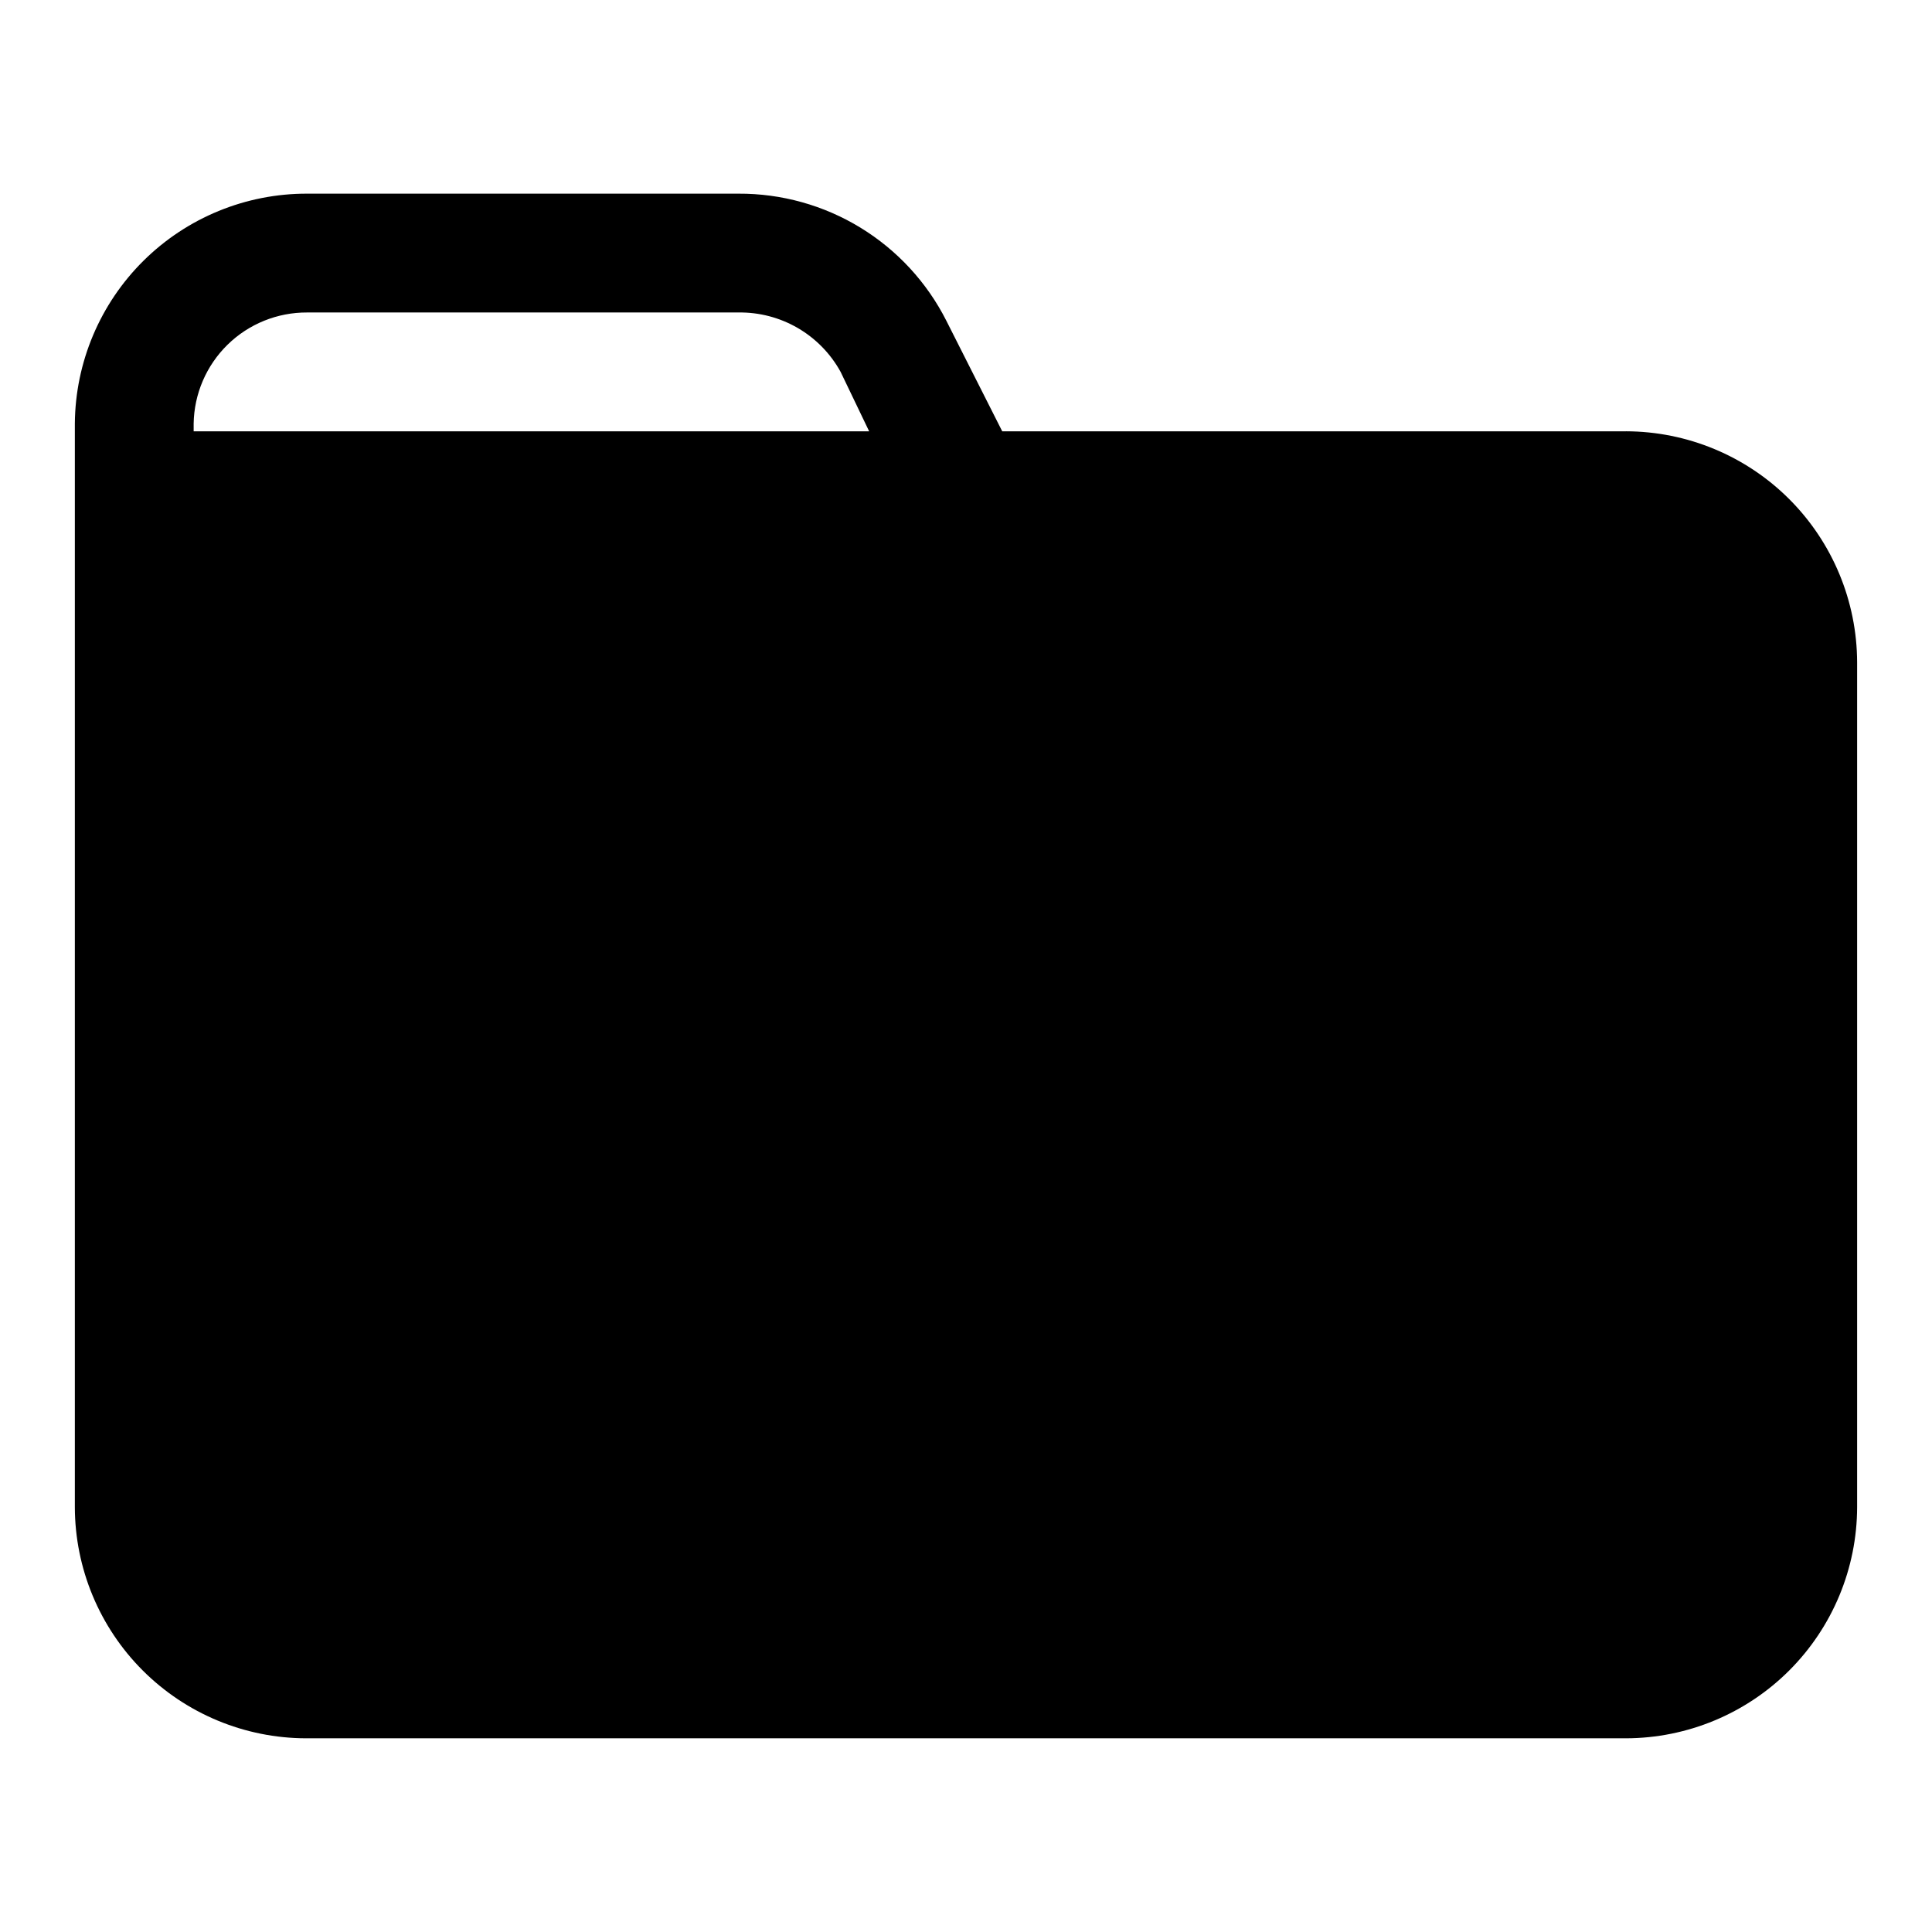
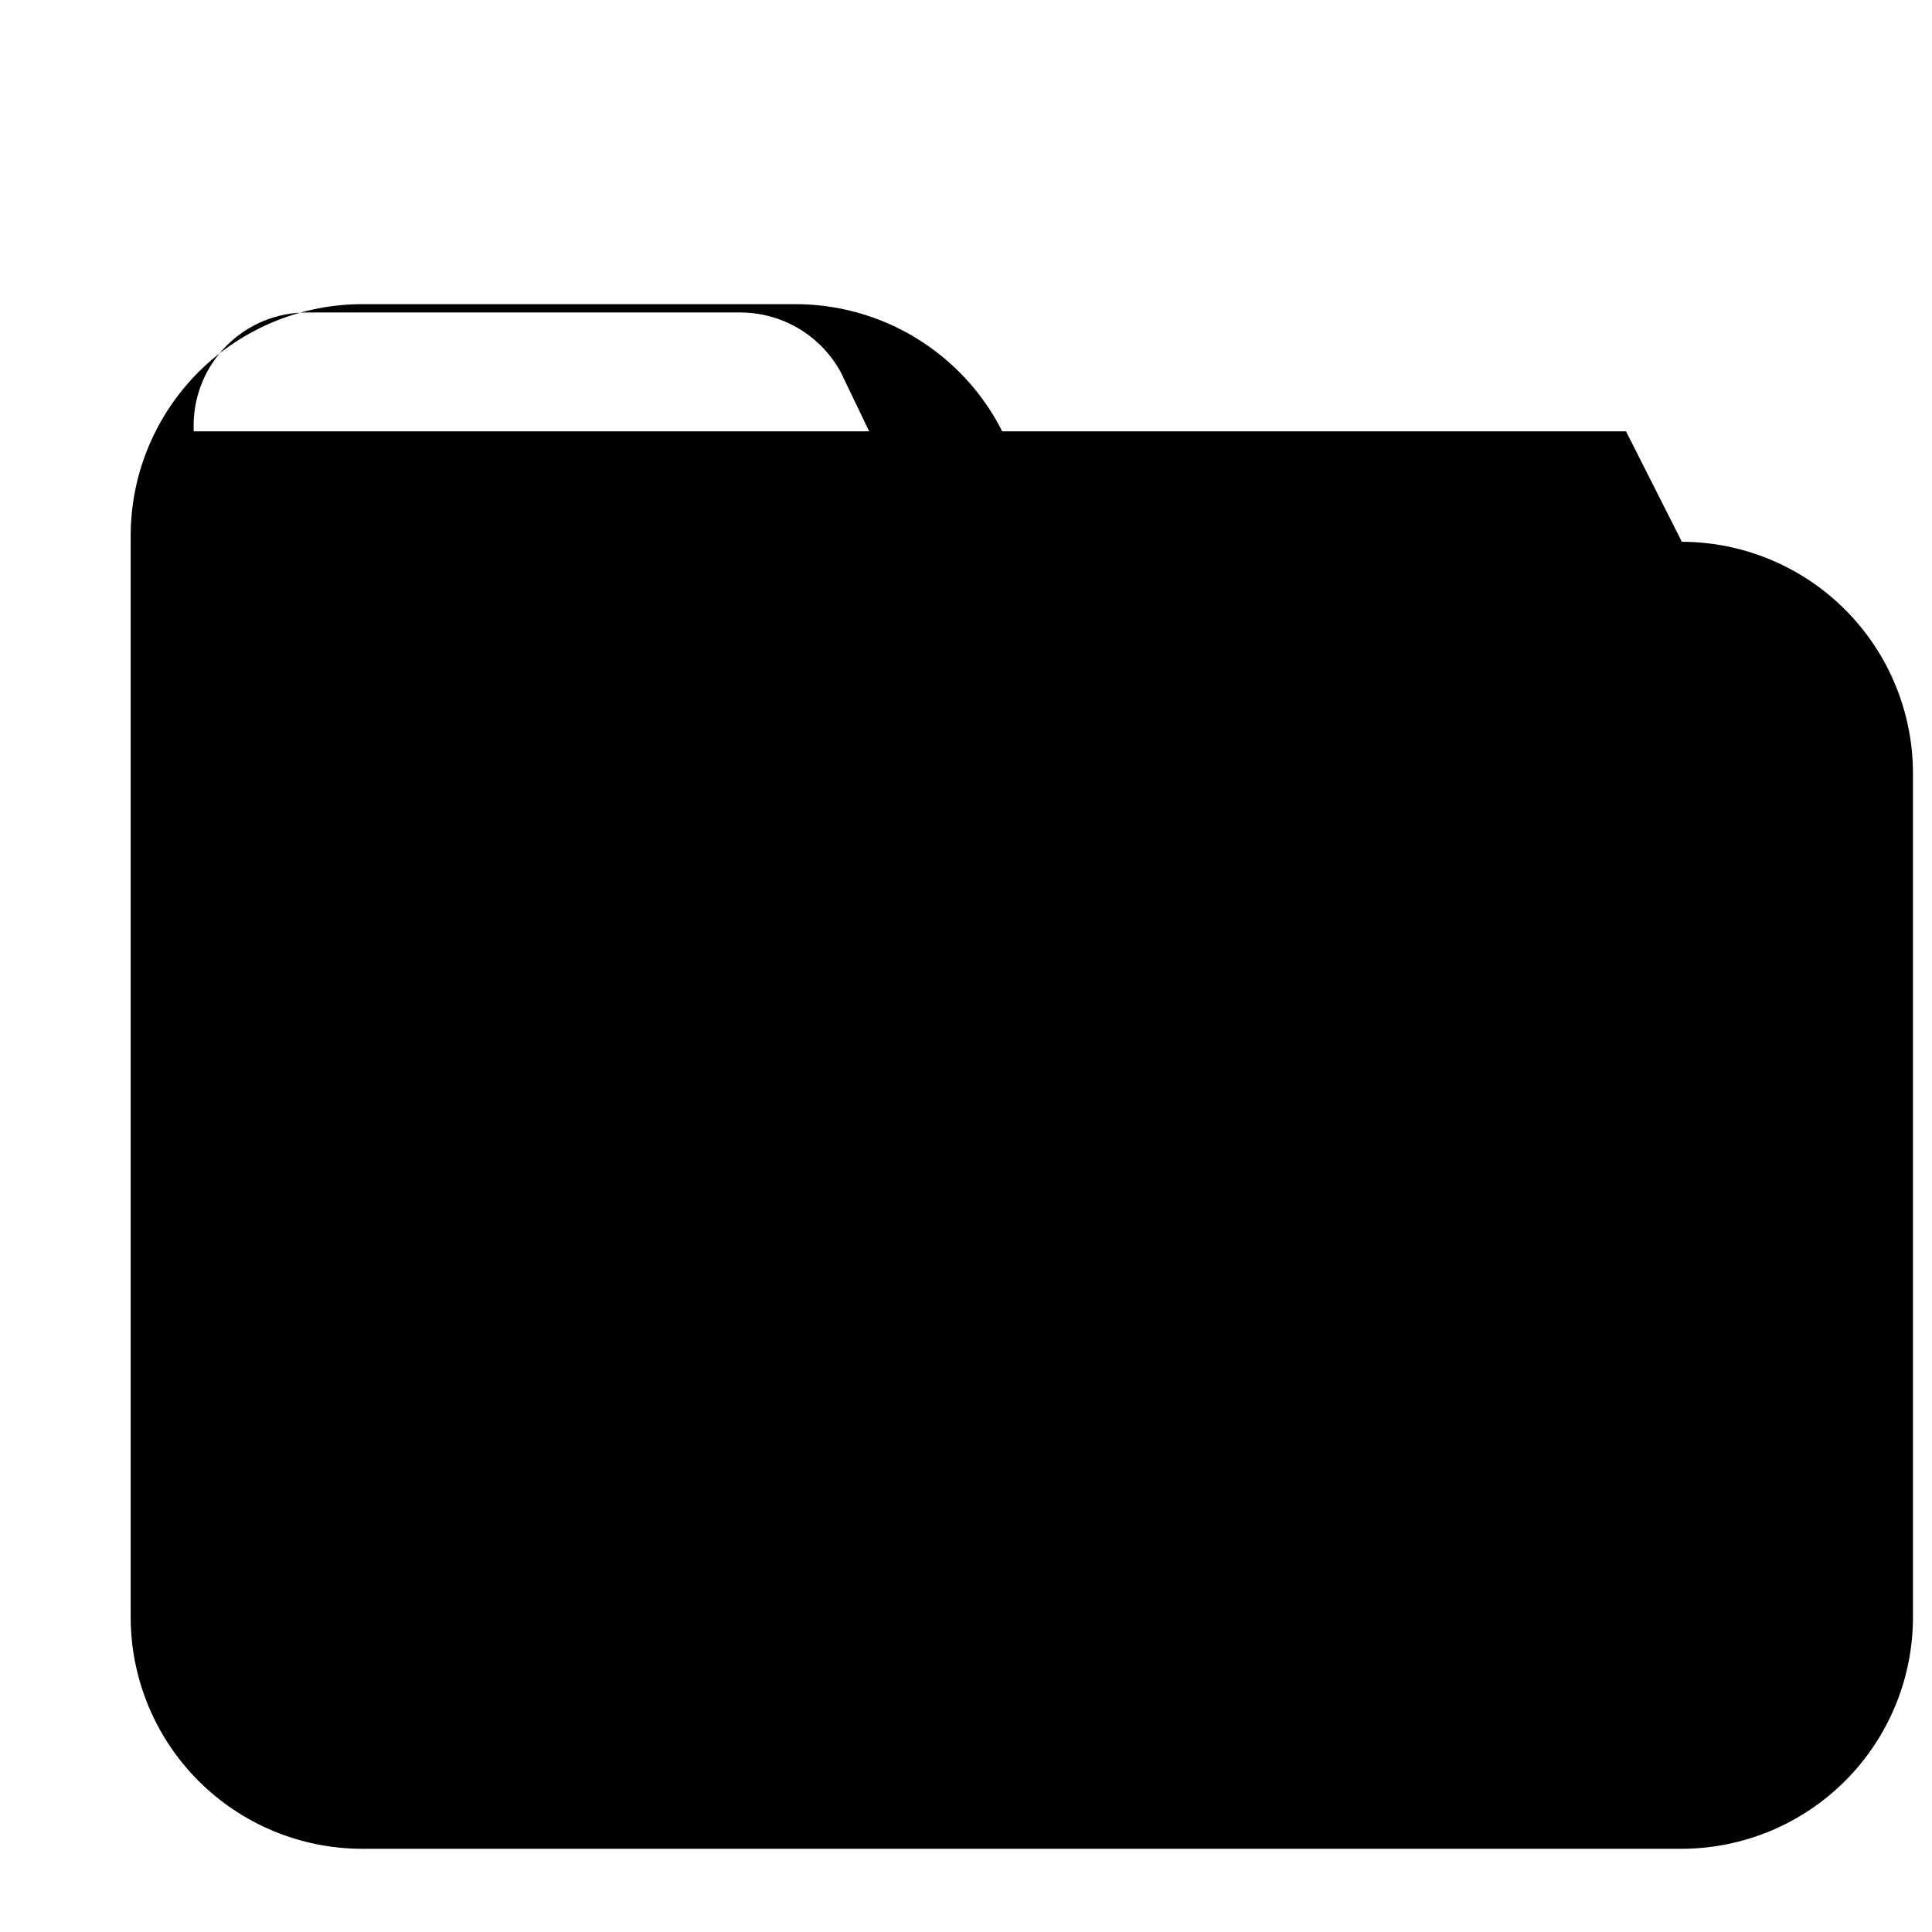
<svg xmlns="http://www.w3.org/2000/svg" fill="#000000" width="800px" height="800px" version="1.1" viewBox="144 144 512 512">
-   <path d="m574.91 258.3h-165.31l-14.801-29.285 0.004 0.004c-5.148-10.184-13.031-18.727-22.766-24.68-9.734-5.949-20.934-9.07-32.34-9.016h-114.3c-16.23-0.039-31.82 6.344-43.355 17.762-11.535 11.418-18.082 26.938-18.207 43.168v287.17c0.043 16.23 6.508 31.785 17.984 43.262 11.477 11.477 27.031 17.941 43.262 17.984h349.83c16.23-0.043 31.785-6.508 43.262-17.984 11.477-11.477 17.941-27.031 17.984-43.262v-223.88c-0.043-16.23-6.508-31.785-17.984-43.262-11.477-11.477-27.031-17.941-43.262-17.984zm-379.59-2.047c0.125-7.879 3.356-15.391 8.984-20.902 5.629-5.512 13.207-8.578 21.09-8.539h114.3c5.516-0.082 10.953 1.34 15.723 4.113 4.773 2.777 8.699 6.797 11.355 11.633l7.559 15.742h-179.01z" />
+   <path d="m574.91 258.3h-165.31c-5.148-10.184-13.031-18.727-22.766-24.68-9.734-5.949-20.934-9.07-32.34-9.016h-114.3c-16.23-0.039-31.82 6.344-43.355 17.762-11.535 11.418-18.082 26.938-18.207 43.168v287.17c0.043 16.23 6.508 31.785 17.984 43.262 11.477 11.477 27.031 17.941 43.262 17.984h349.83c16.23-0.043 31.785-6.508 43.262-17.984 11.477-11.477 17.941-27.031 17.984-43.262v-223.88c-0.043-16.23-6.508-31.785-17.984-43.262-11.477-11.477-27.031-17.941-43.262-17.984zm-379.59-2.047c0.125-7.879 3.356-15.391 8.984-20.902 5.629-5.512 13.207-8.578 21.09-8.539h114.3c5.516-0.082 10.953 1.34 15.723 4.113 4.773 2.777 8.699 6.797 11.355 11.633l7.559 15.742h-179.01z" />
</svg>